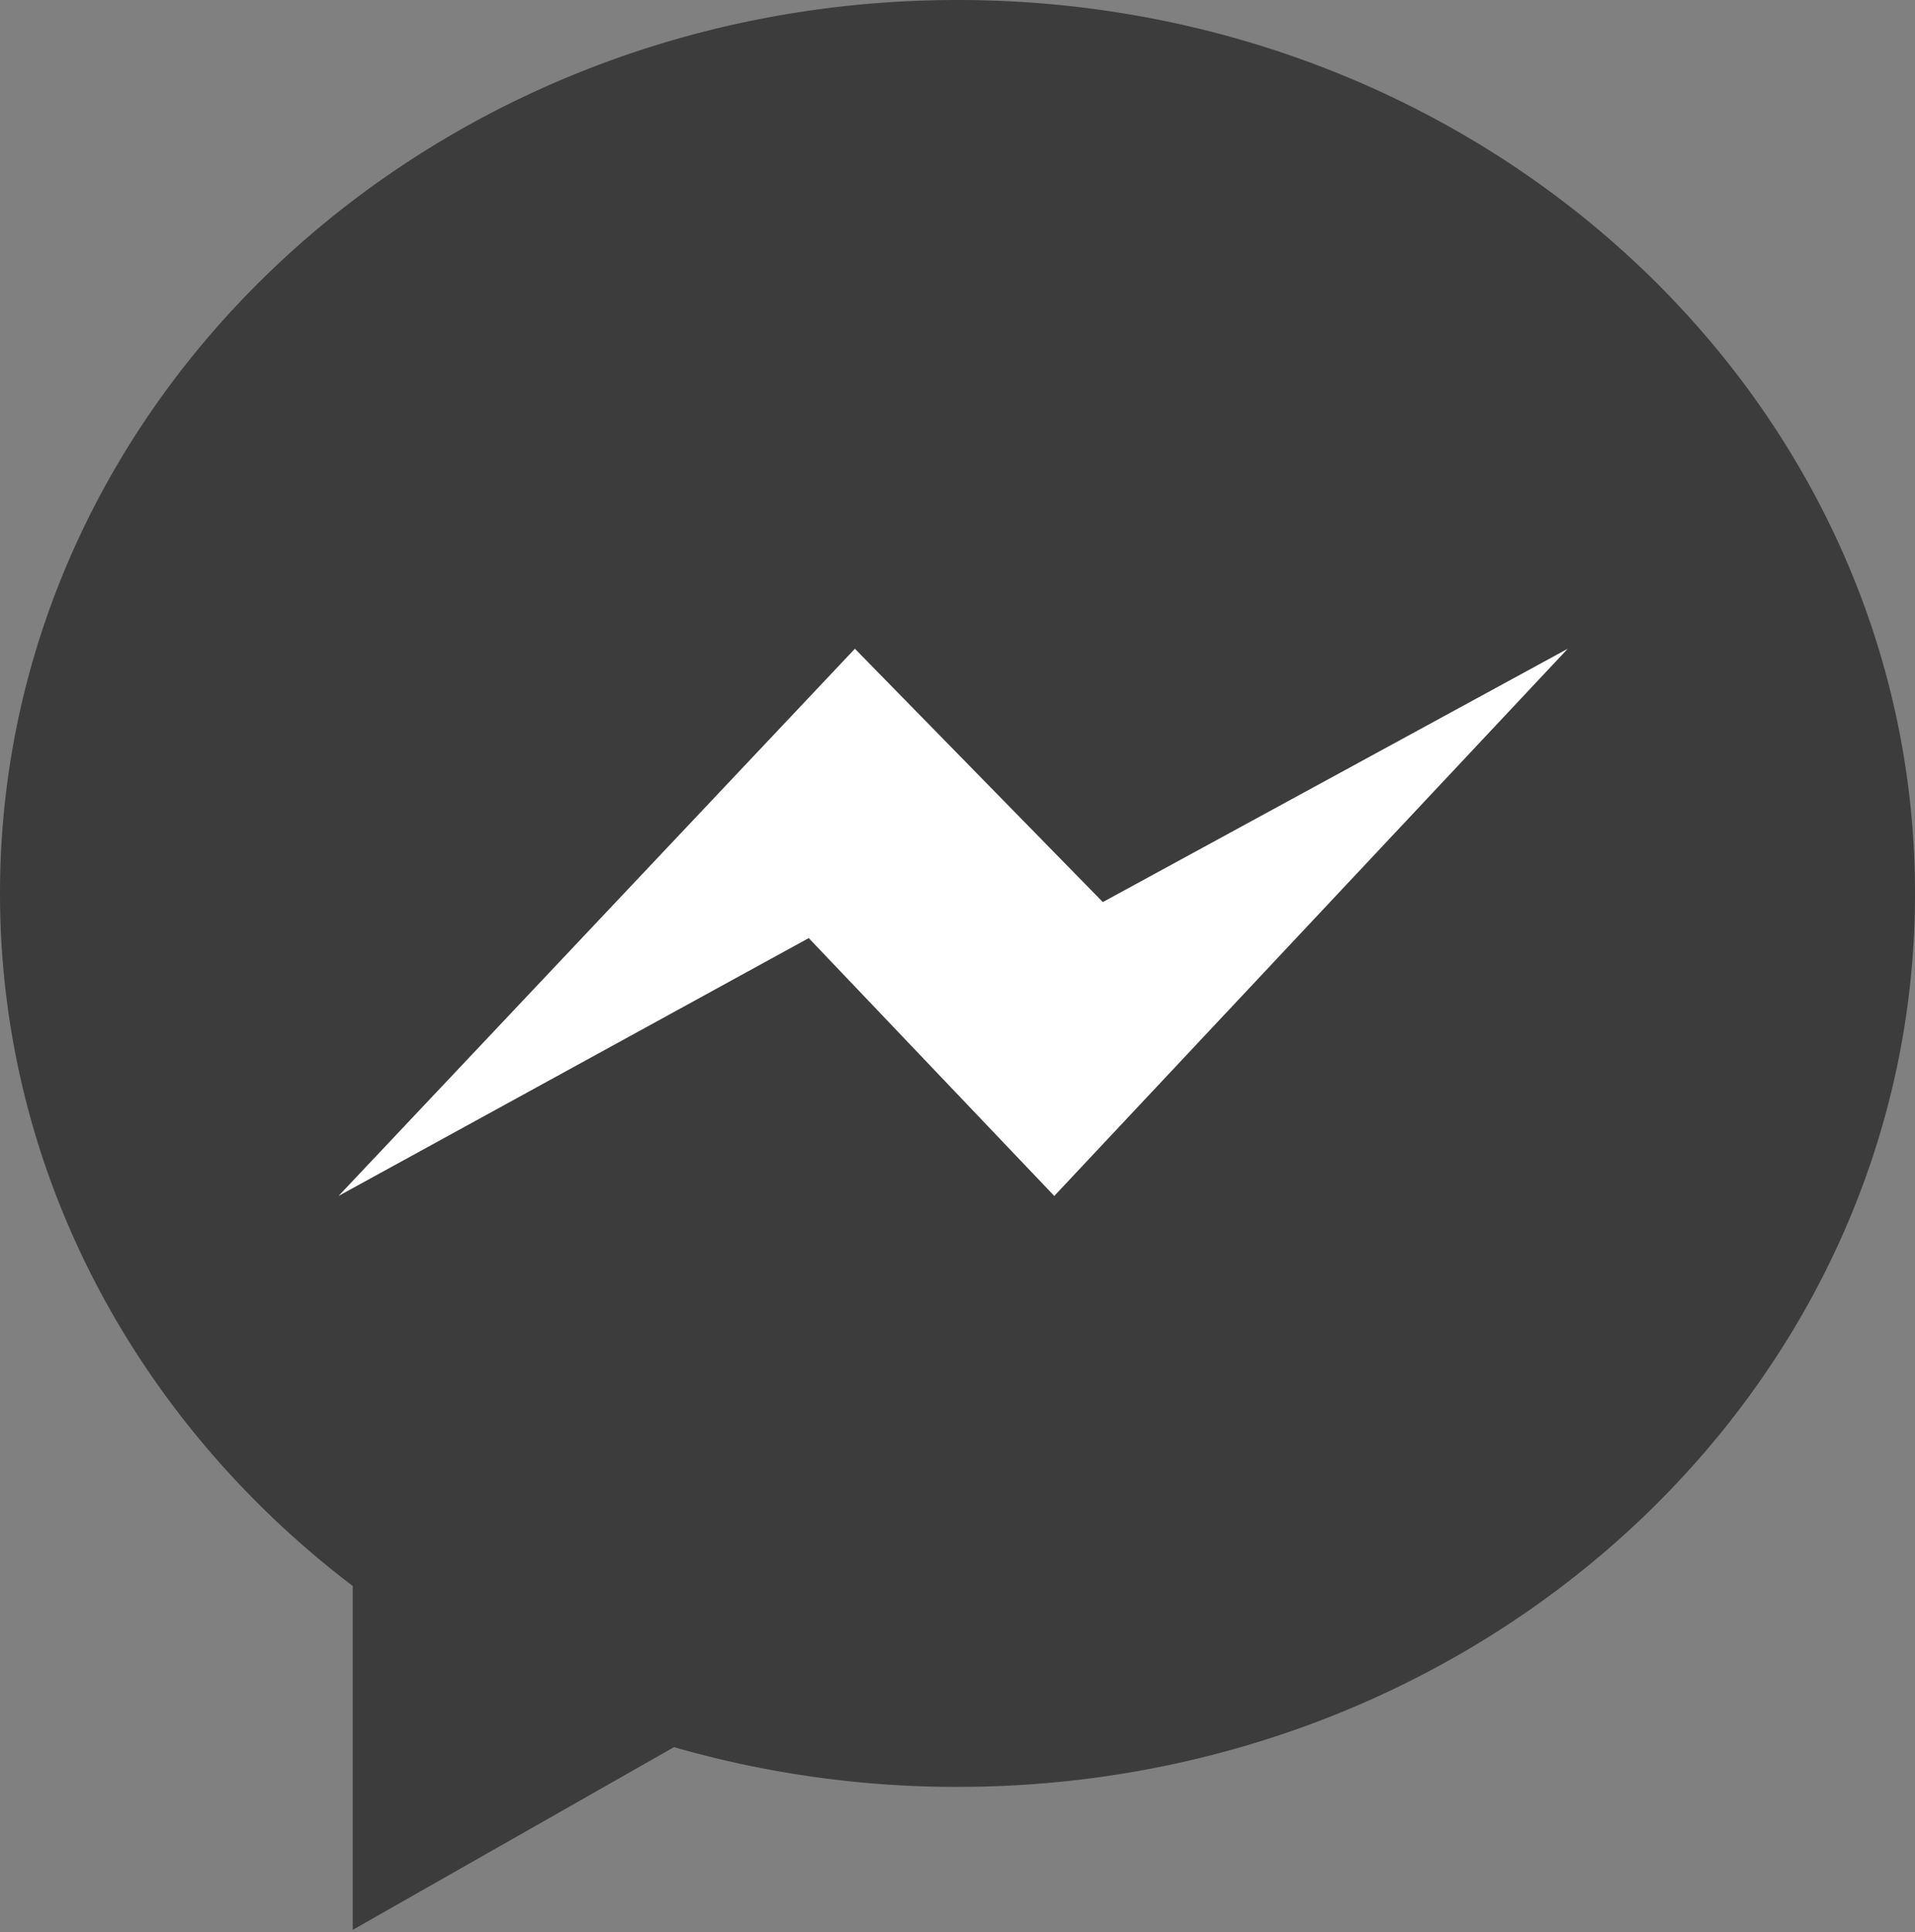
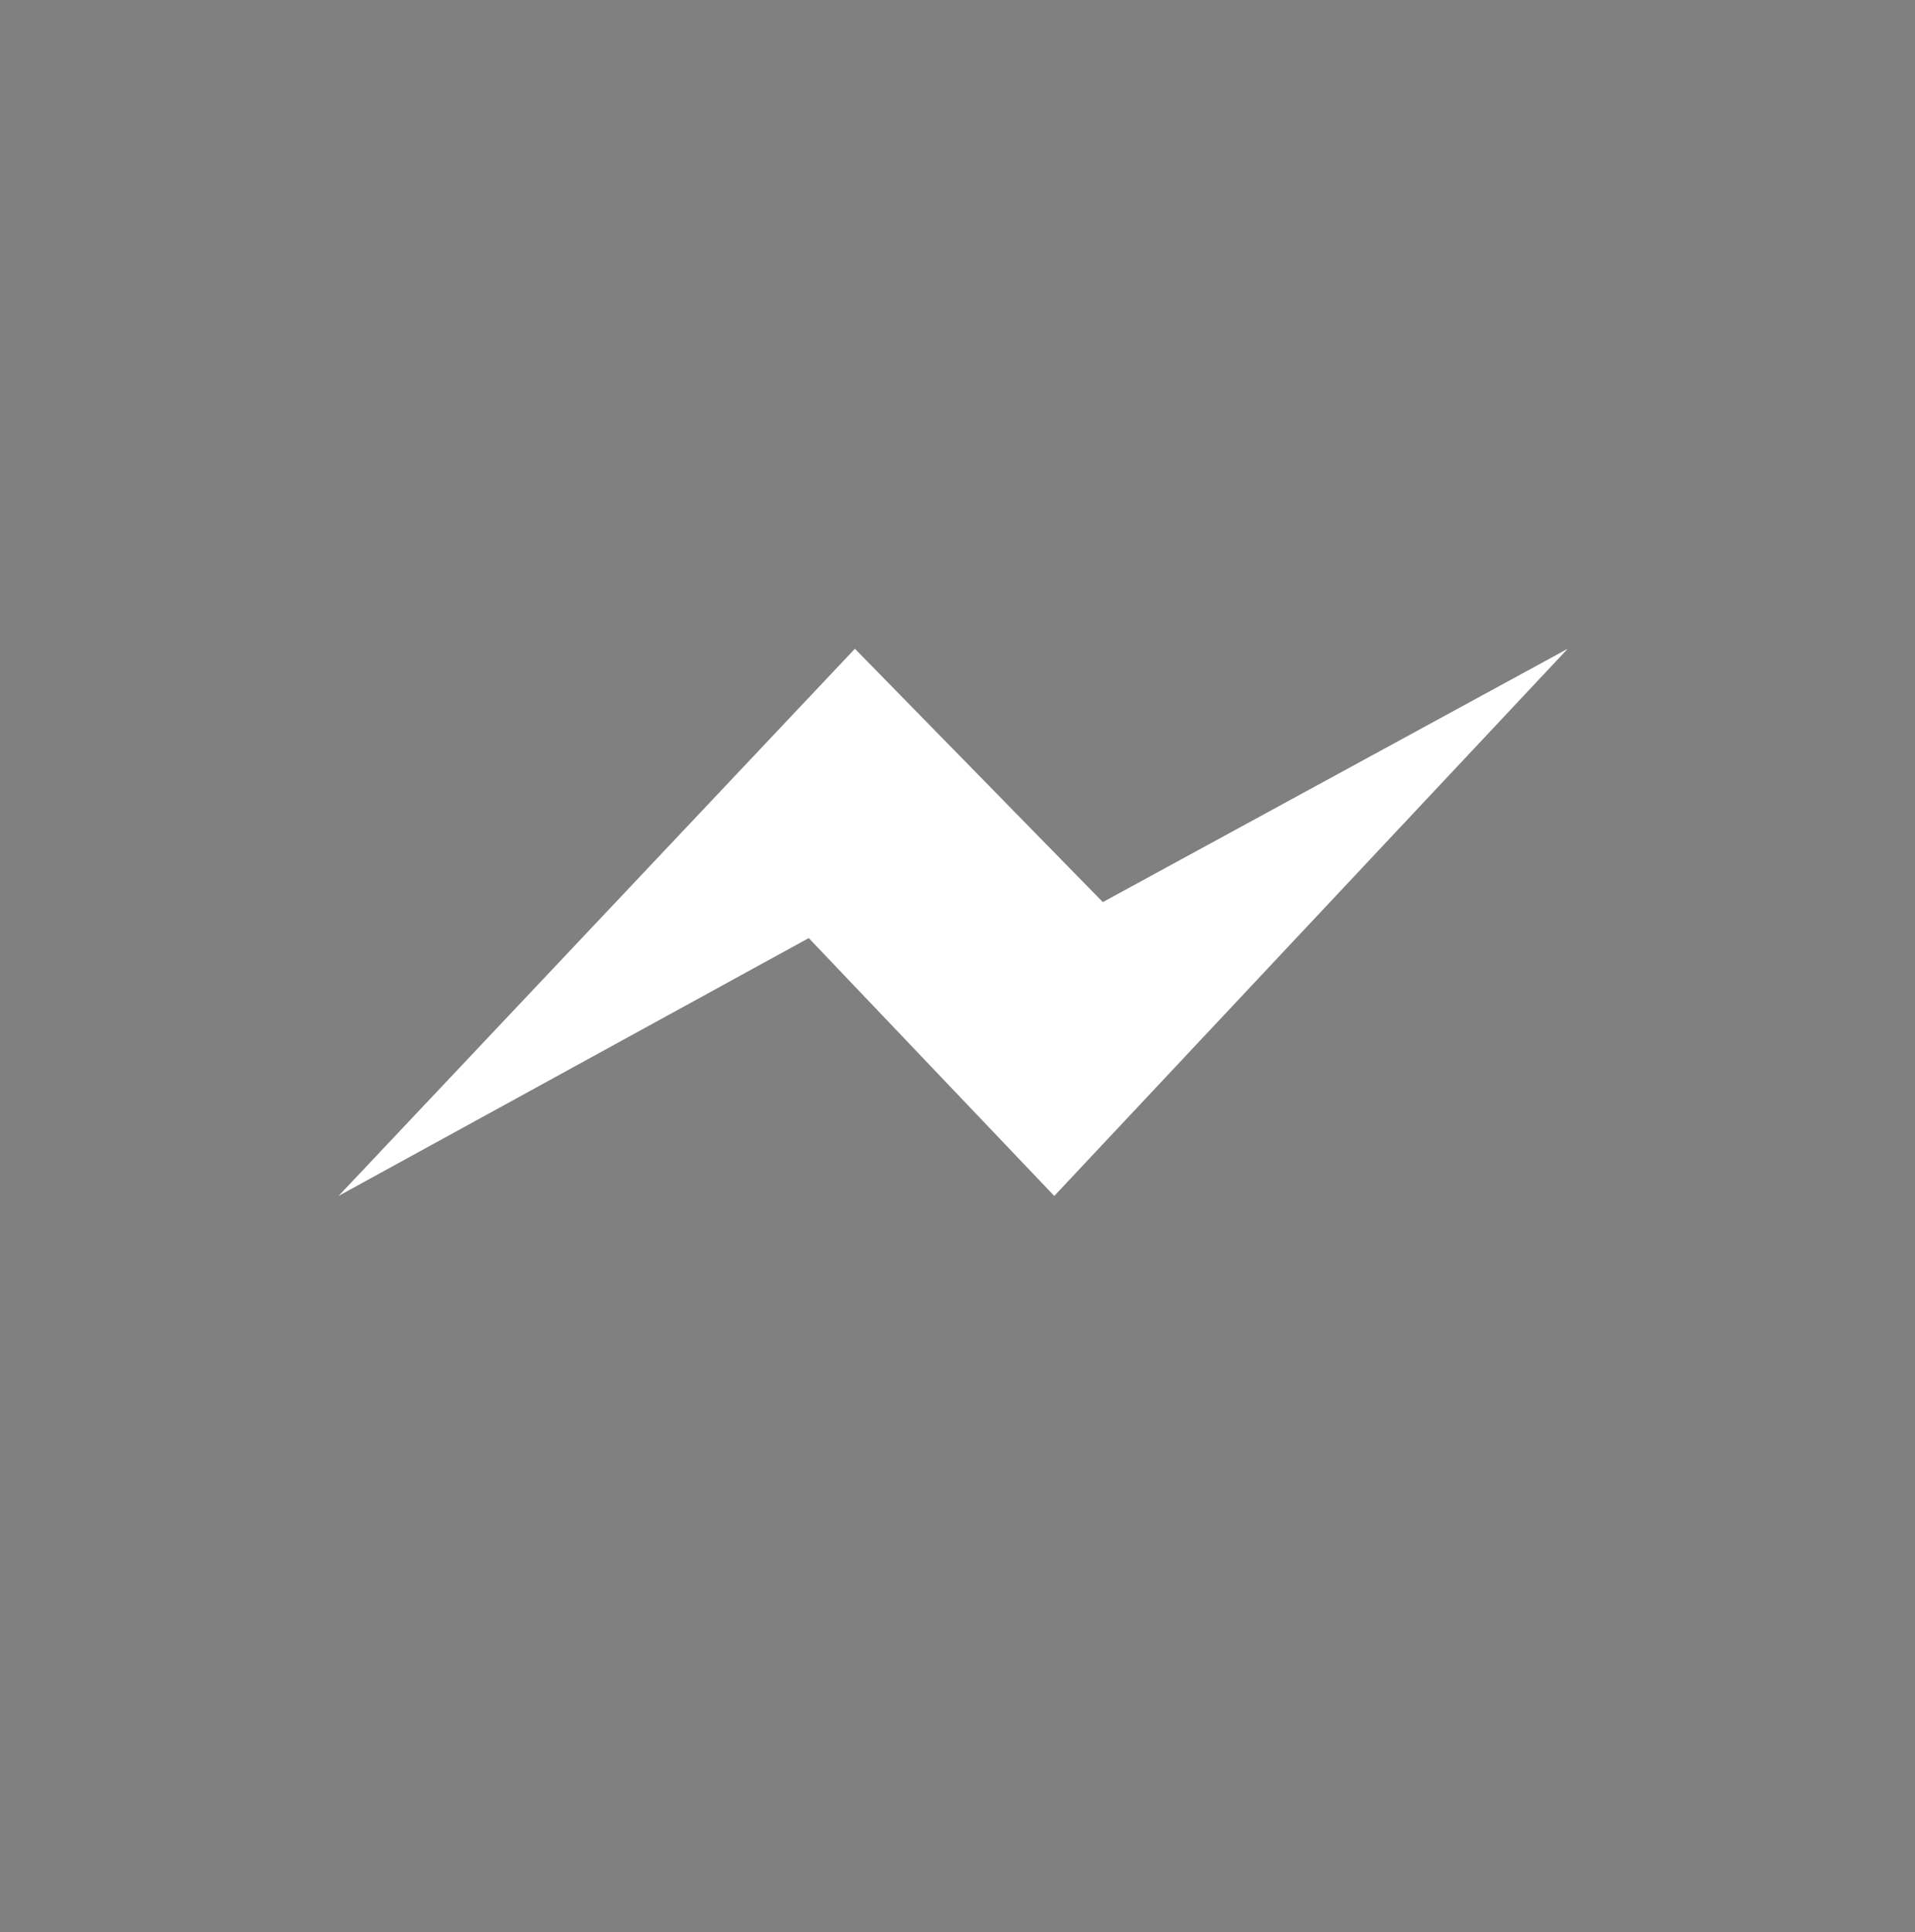
<svg xmlns="http://www.w3.org/2000/svg" viewBox="0 0 224 226">
  <rect x="0" y="0" width="224" height="226" fill="#808080" stroke="none" />
  <defs>
    <style>.a{fill:#3c3c3c;}.b{fill:#fff;}</style>
  </defs>
-   <path class="a" d="M41.26,185.52v40.2l37.58-21.37A119.67,119.67,0,0,0,112,209c61.86,0,112-46.79,112-104.5S173.86,0,112,0,0,46.79,0,104.5c0,32.68,16.08,61.86,41.26,81Z" />
  <path class="b" d="M100,75.88l-60.4,64,55-30.16,28.72,30.16,60.06-64L129,105.51Z" />
</svg>